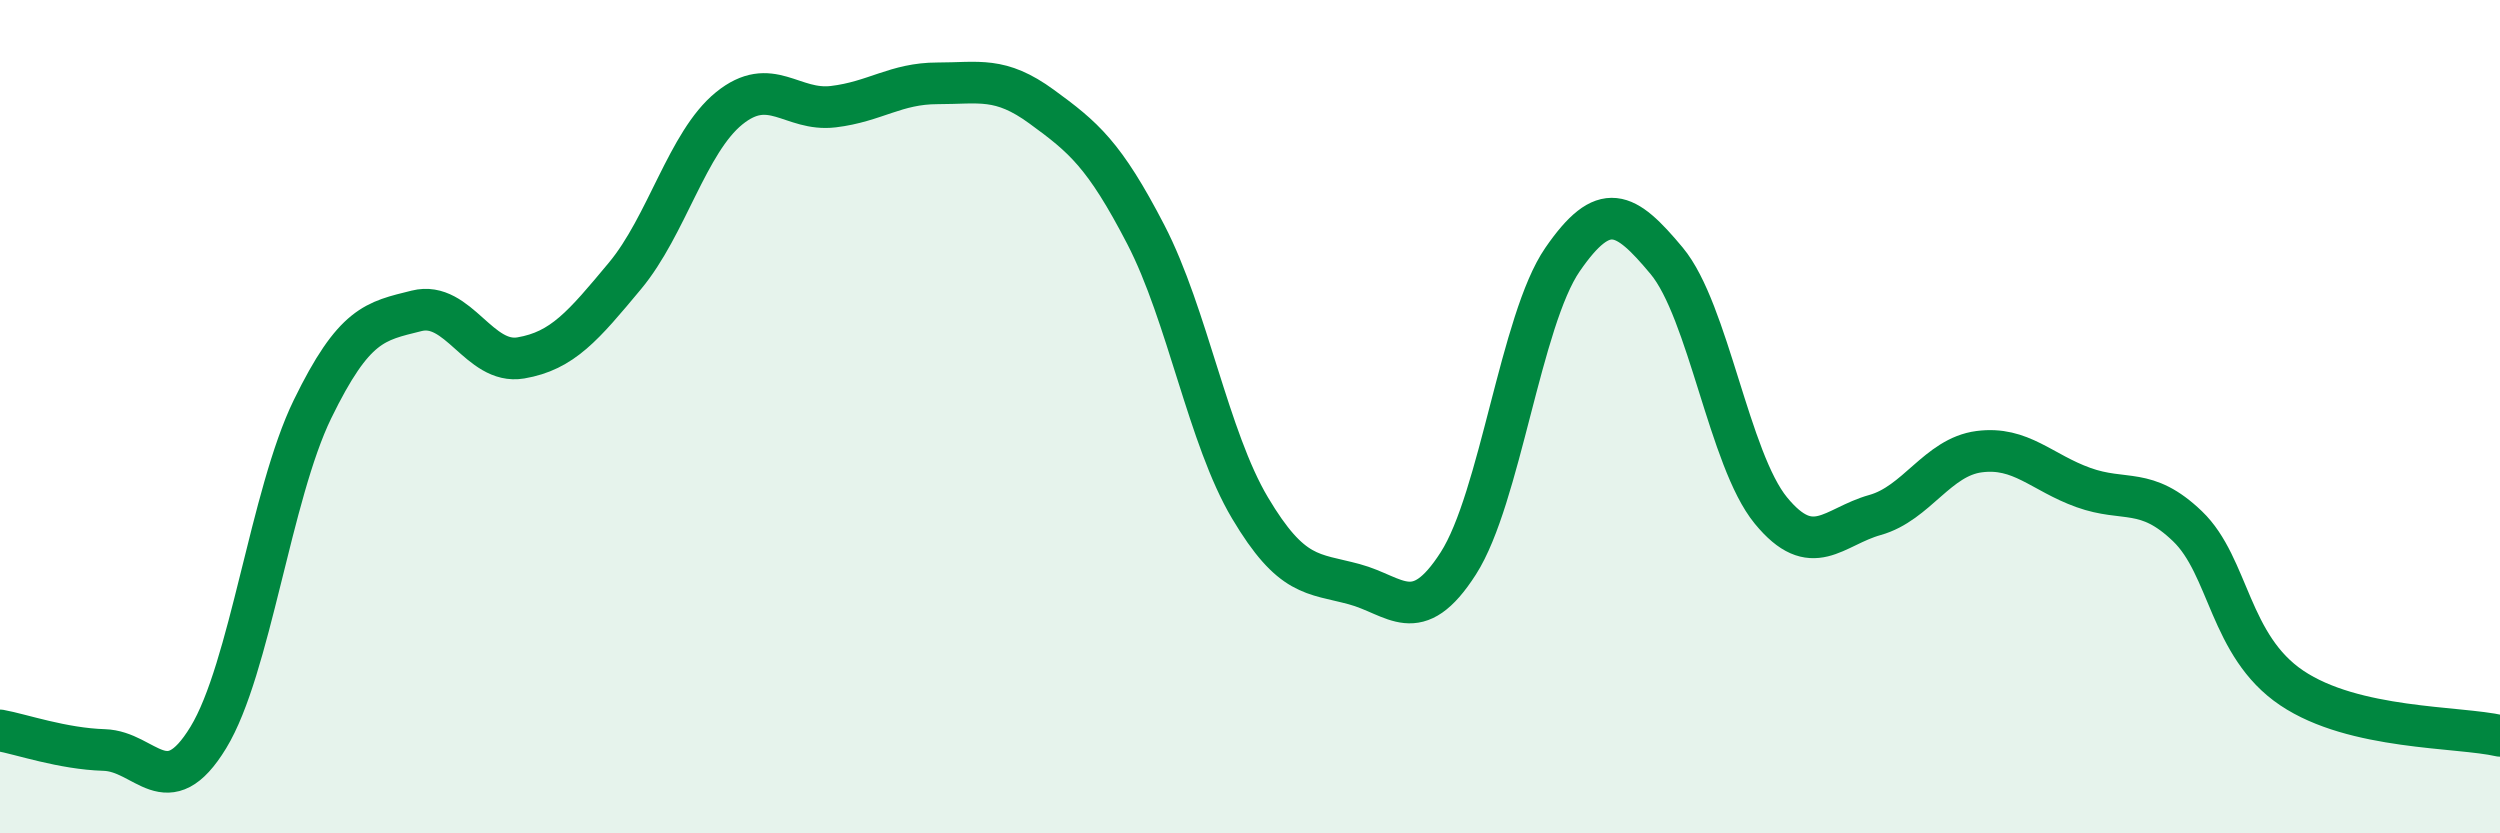
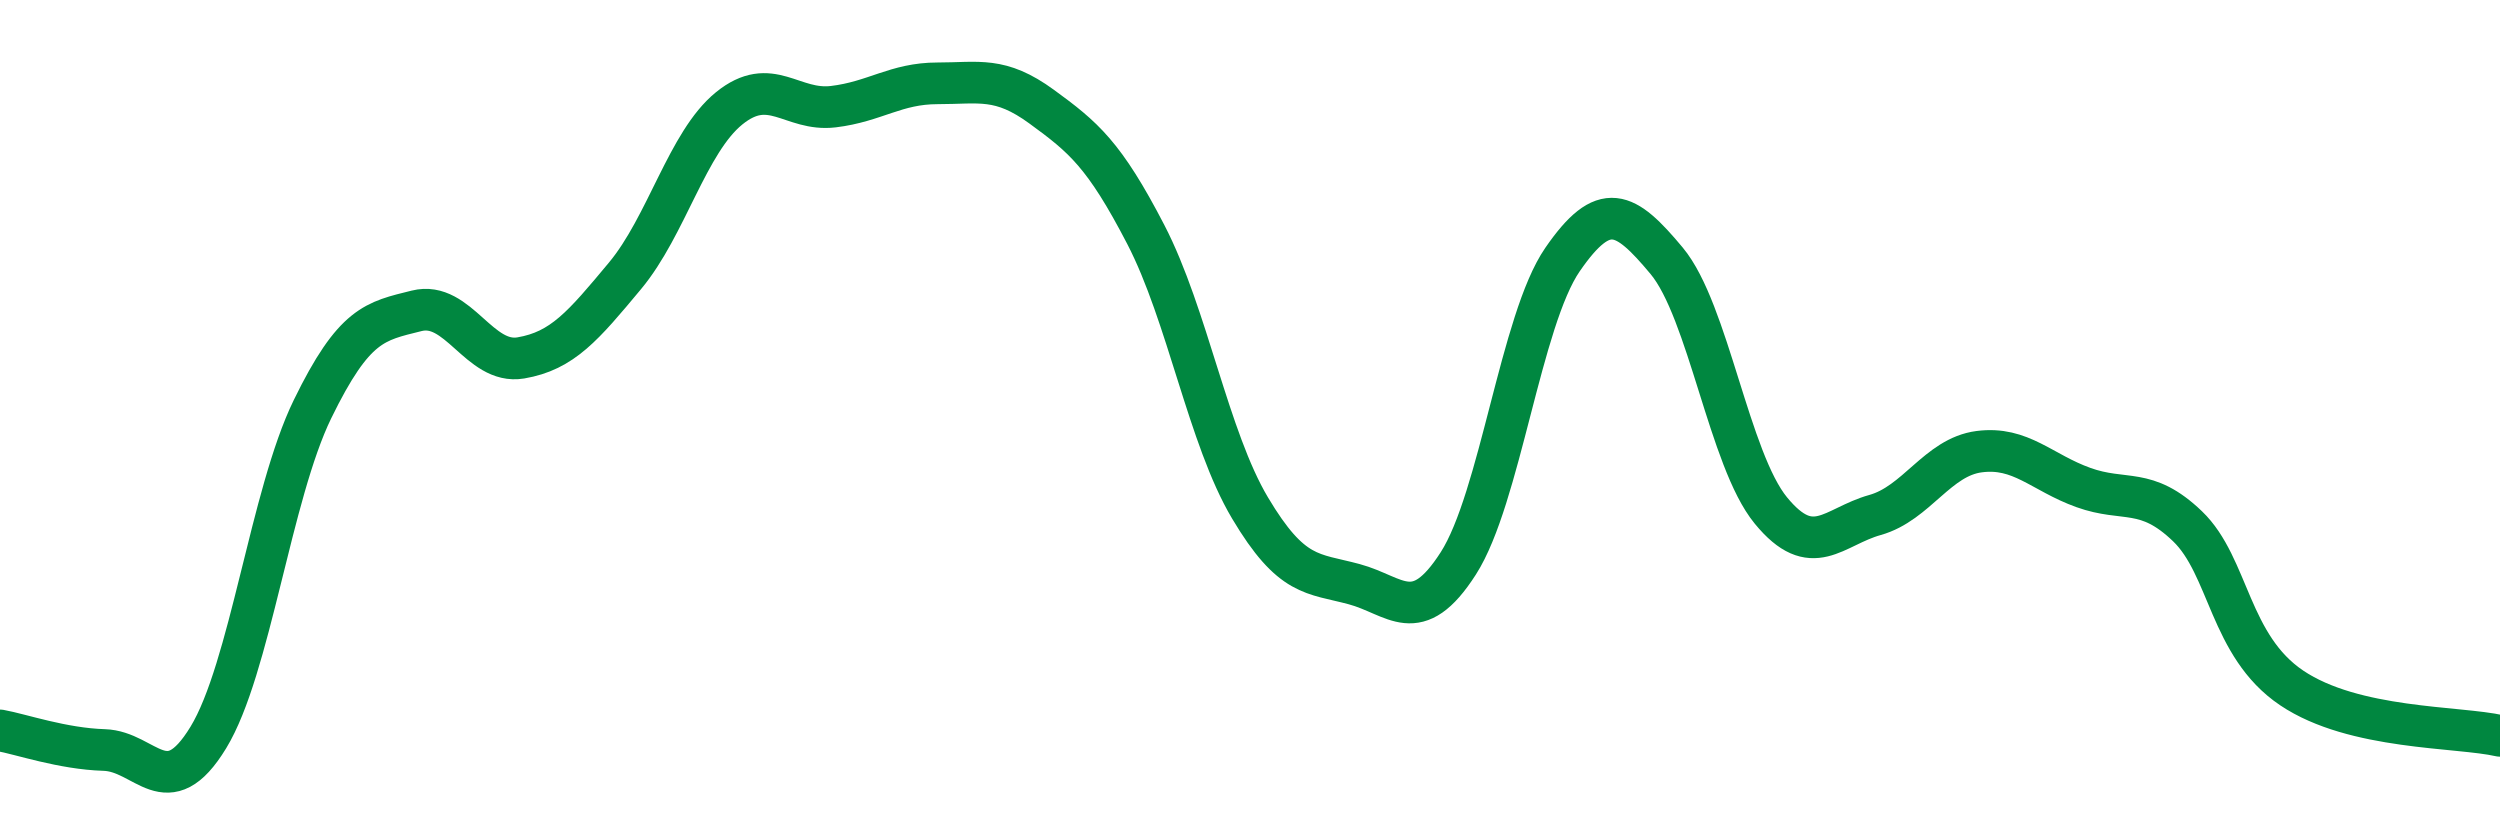
<svg xmlns="http://www.w3.org/2000/svg" width="60" height="20" viewBox="0 0 60 20">
-   <path d="M 0,17.53 C 0.5,17.62 1.5,17.97 2.5,18 C 3.5,18.03 4,19.34 5,17.7 C 6,16.06 6.5,11.87 7.5,9.82 C 8.5,7.77 9,7.71 10,7.46 C 11,7.21 11.5,8.76 12.5,8.59 C 13.5,8.42 14,7.82 15,6.62 C 16,5.42 16.5,3.41 17.5,2.6 C 18.5,1.79 19,2.68 20,2.56 C 21,2.44 21.5,2 22.5,2 C 23.5,2 24,1.83 25,2.56 C 26,3.29 26.5,3.7 27.5,5.63 C 28.5,7.56 29,10.51 30,12.19 C 31,13.87 31.5,13.75 32.5,14.02 C 33.5,14.29 34,15.08 35,13.52 C 36,11.96 36.5,7.68 37.5,6.23 C 38.5,4.78 39,5.06 40,6.26 C 41,7.46 41.5,11.03 42.5,12.25 C 43.5,13.47 44,12.64 45,12.36 C 46,12.08 46.5,10.97 47.5,10.84 C 48.5,10.71 49,11.34 50,11.7 C 51,12.06 51.5,11.67 52.5,12.63 C 53.5,13.59 53.5,15.5 55,16.51 C 56.5,17.52 59,17.43 60,17.66L60 20L0 20Z" fill="#008740" opacity="0.1" stroke-linecap="round" stroke-linejoin="round" />
  <path d="M 0,17.53 C 0.5,17.62 1.5,17.97 2.5,18 C 3.5,18.03 4,19.34 5,17.7 C 6,16.06 6.5,11.87 7.5,9.82 C 8.5,7.77 9,7.71 10,7.46 C 11,7.21 11.5,8.76 12.5,8.59 C 13.5,8.42 14,7.82 15,6.62 C 16,5.42 16.5,3.41 17.5,2.6 C 18.5,1.79 19,2.68 20,2.56 C 21,2.44 21.5,2 22.5,2 C 23.5,2 24,1.83 25,2.56 C 26,3.29 26.5,3.7 27.5,5.63 C 28.5,7.56 29,10.51 30,12.19 C 31,13.87 31.5,13.75 32.5,14.02 C 33.5,14.29 34,15.08 35,13.52 C 36,11.96 36.5,7.68 37.5,6.23 C 38.5,4.78 39,5.06 40,6.26 C 41,7.46 41.5,11.03 42.5,12.25 C 43.5,13.47 44,12.64 45,12.36 C 46,12.08 46.5,10.97 47.5,10.84 C 48.5,10.71 49,11.34 50,11.7 C 51,12.06 51.5,11.67 52.5,12.63 C 53.5,13.59 53.5,15.5 55,16.51 C 56.5,17.52 59,17.43 60,17.66" stroke="#008740" stroke-width="1" fill="none" stroke-linecap="round" stroke-linejoin="round" />
</svg>